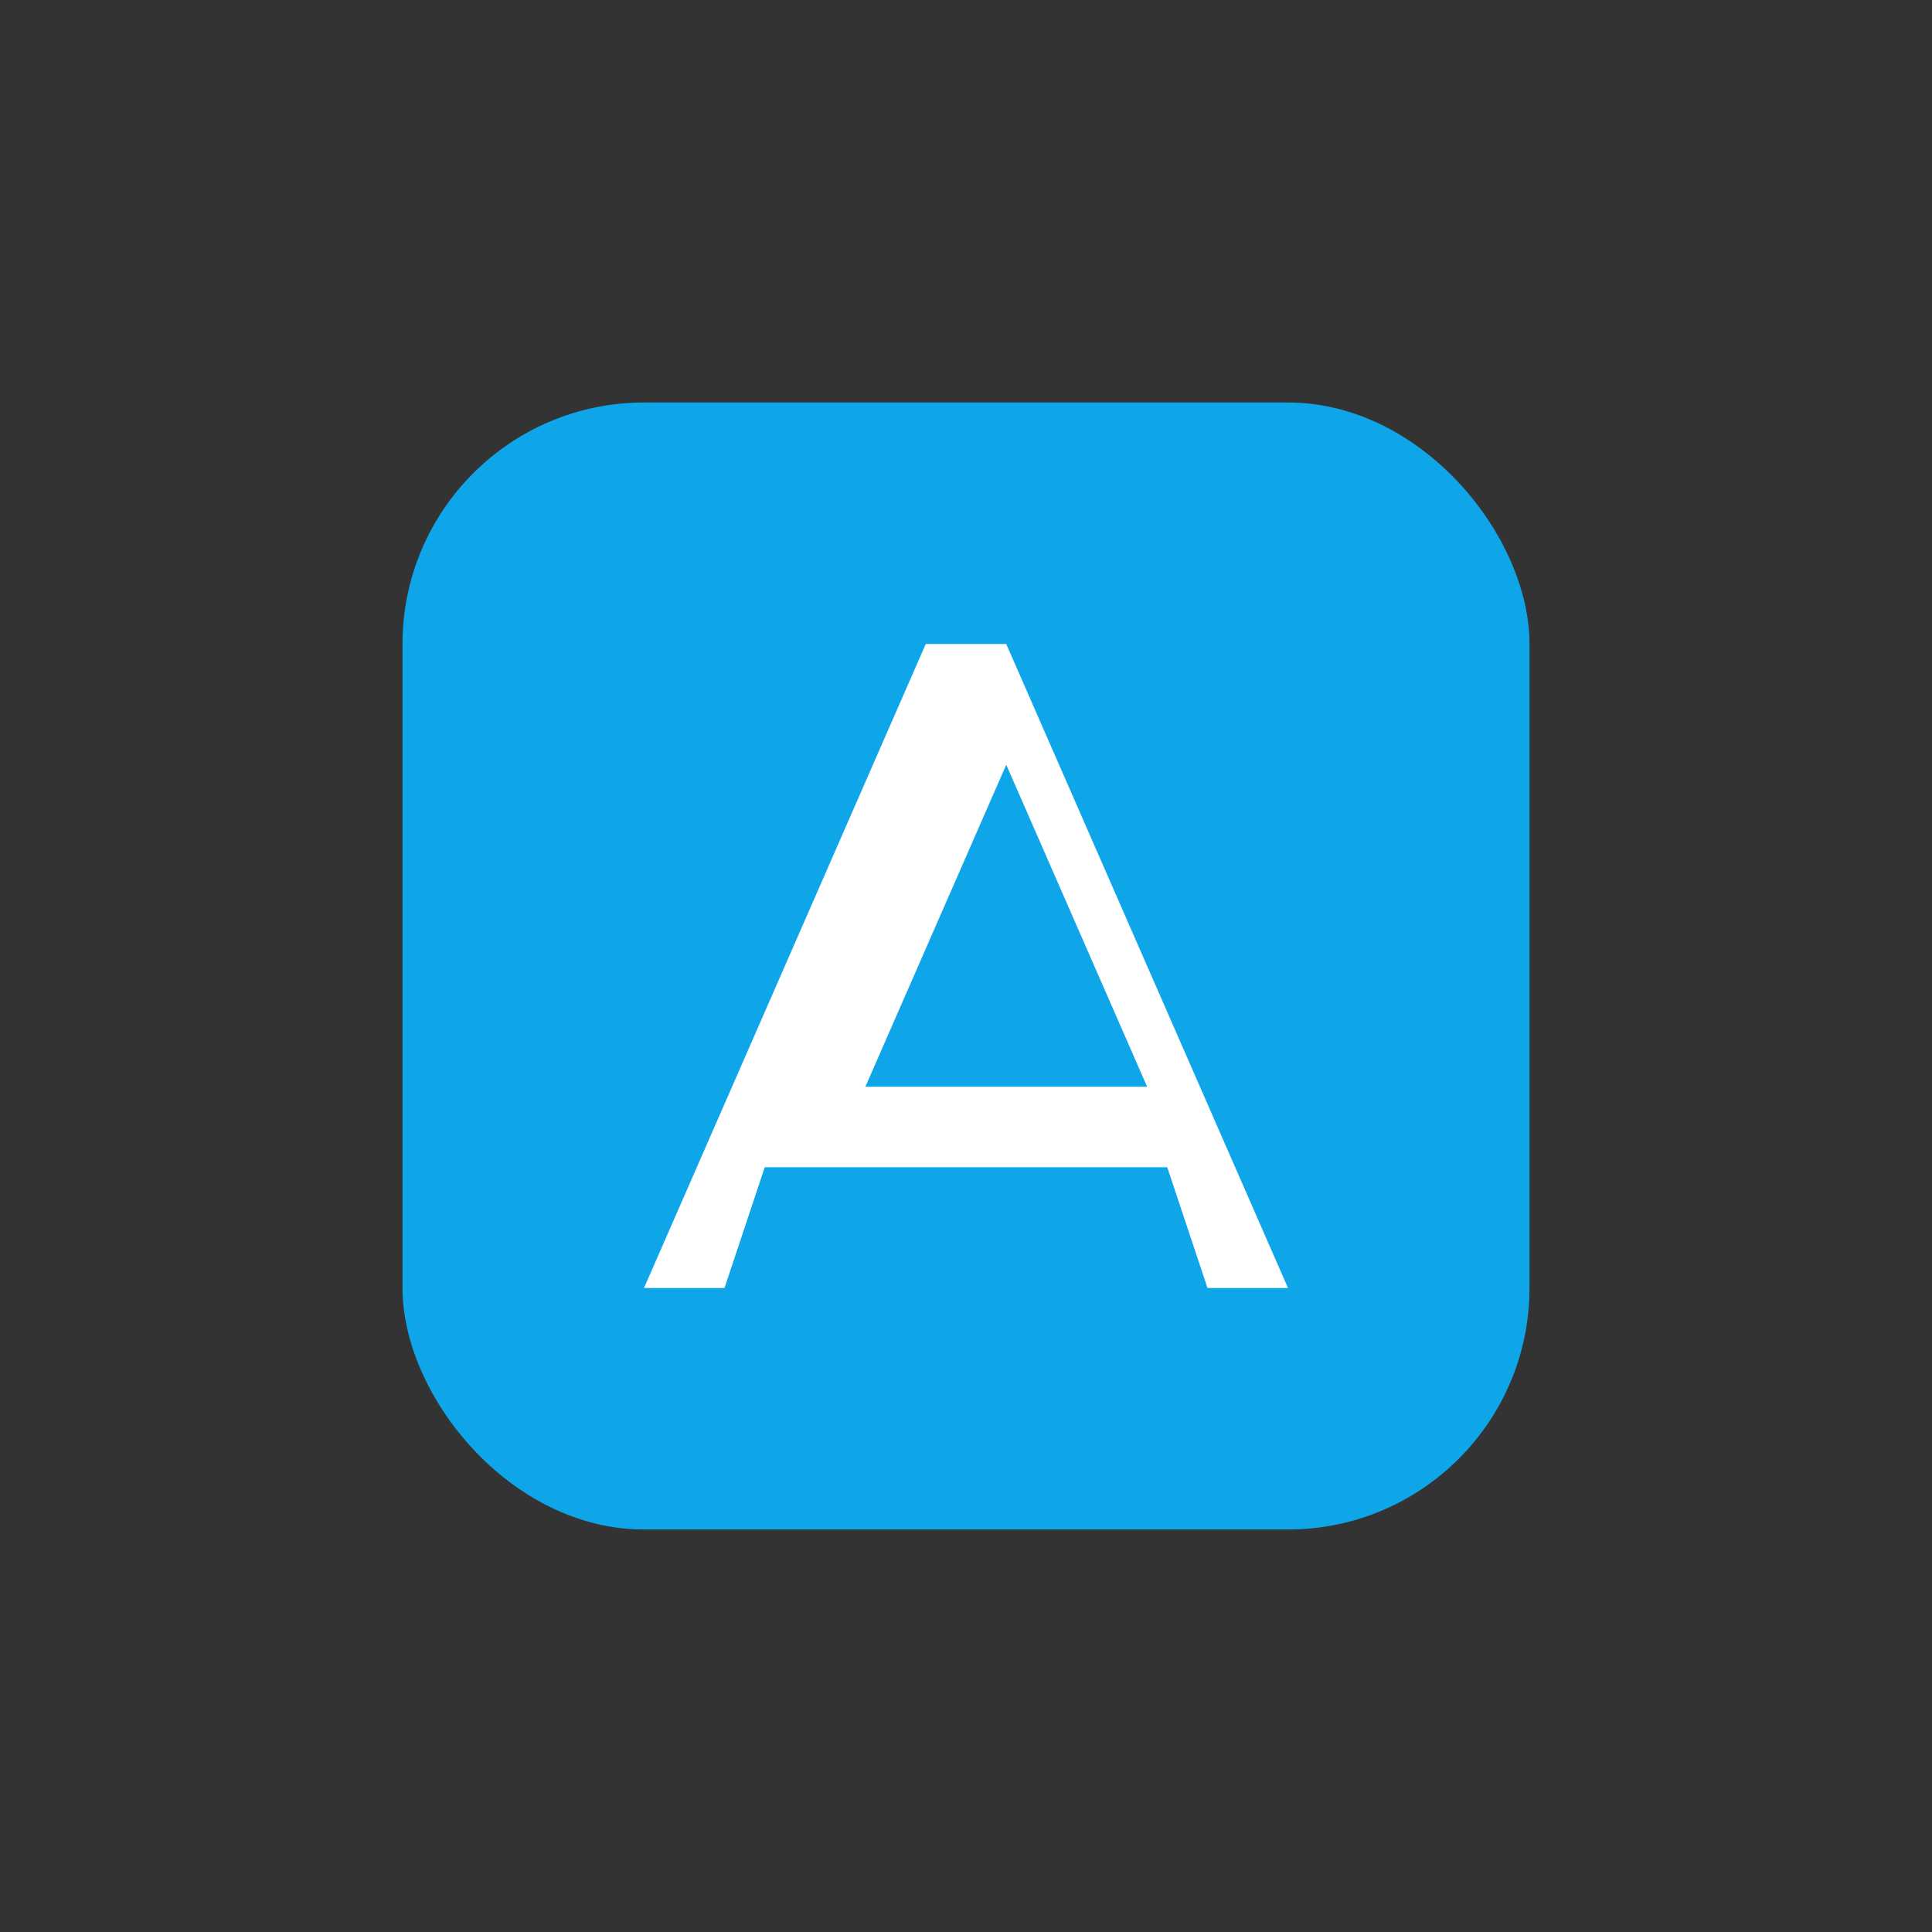
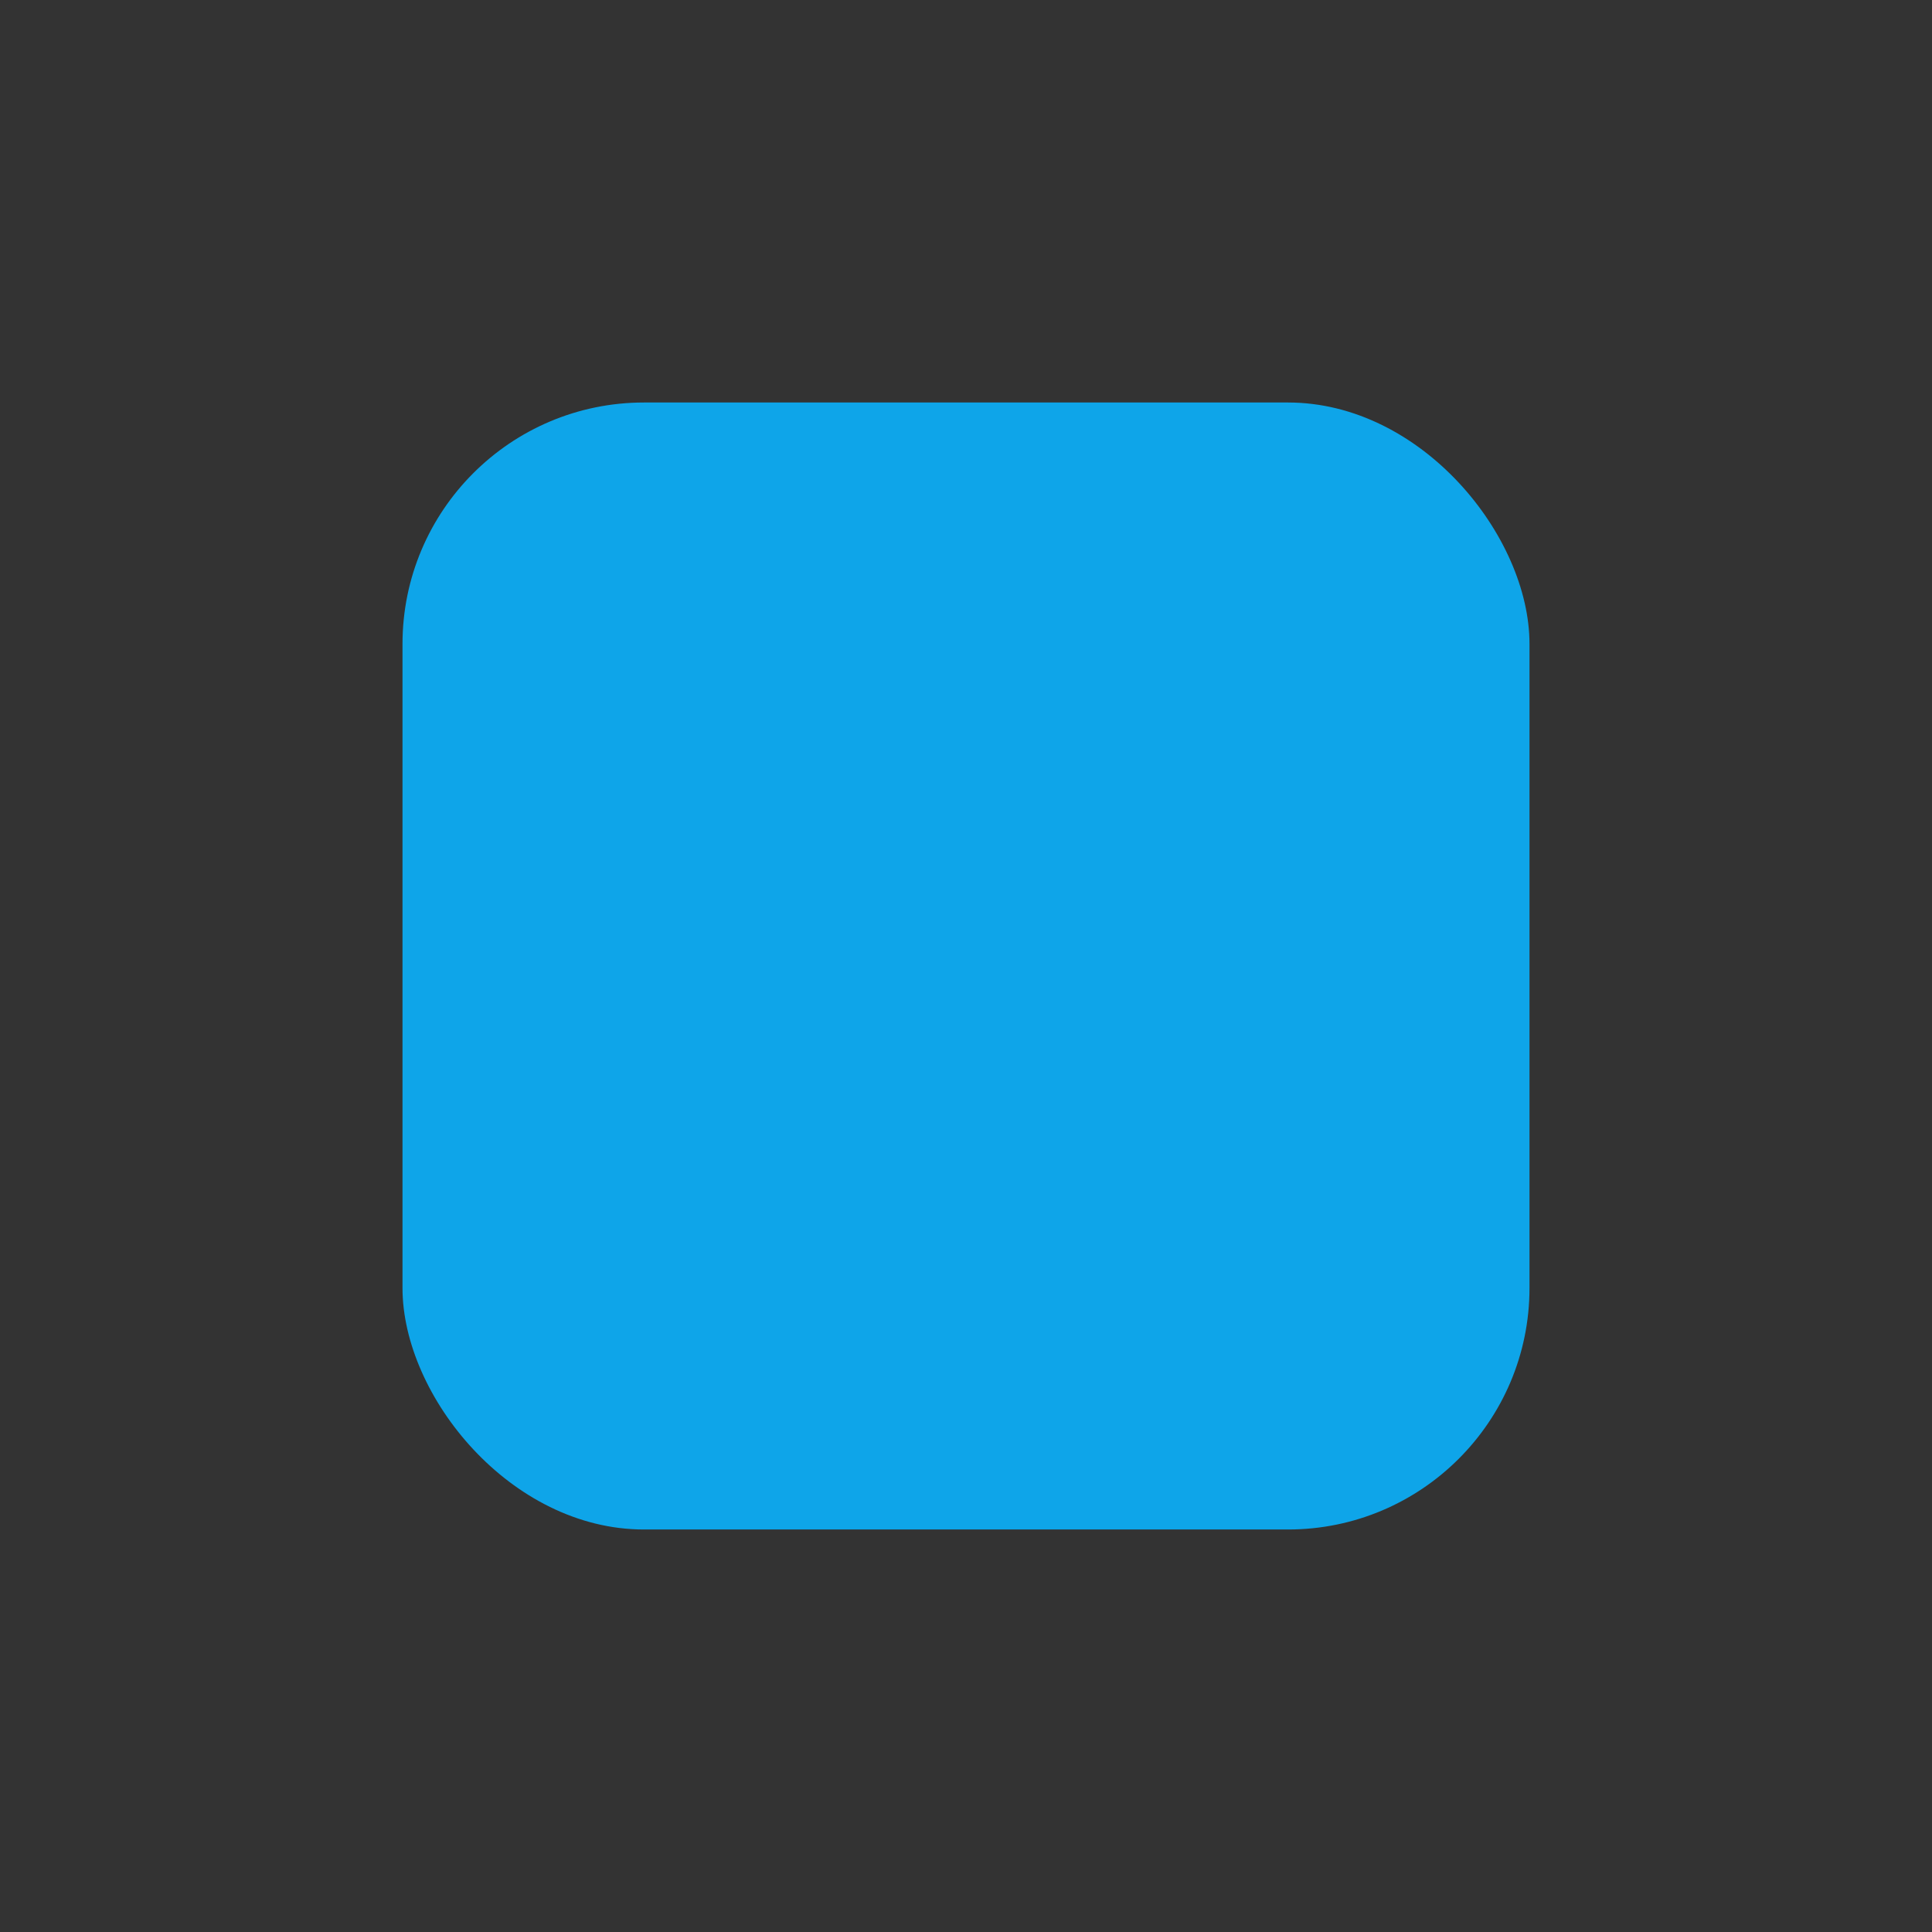
<svg xmlns="http://www.w3.org/2000/svg" viewBox="0 0 48 48" width="28" height="28" aria-label="AI icon">
  <rect x="0" y="0" width="48" height="48" fill="#333333" stroke="none" />
  <rect x="10" y="10" width="28" height="28" rx="6" fill="#0EA5E9" />
-   <path fill="#FFFFFF" d="M16 32h2l1-3h10l1 3h2l-7-16h-2l-7 16zm5.5-5l3.5-8 3.5 8h-7z" />
</svg>